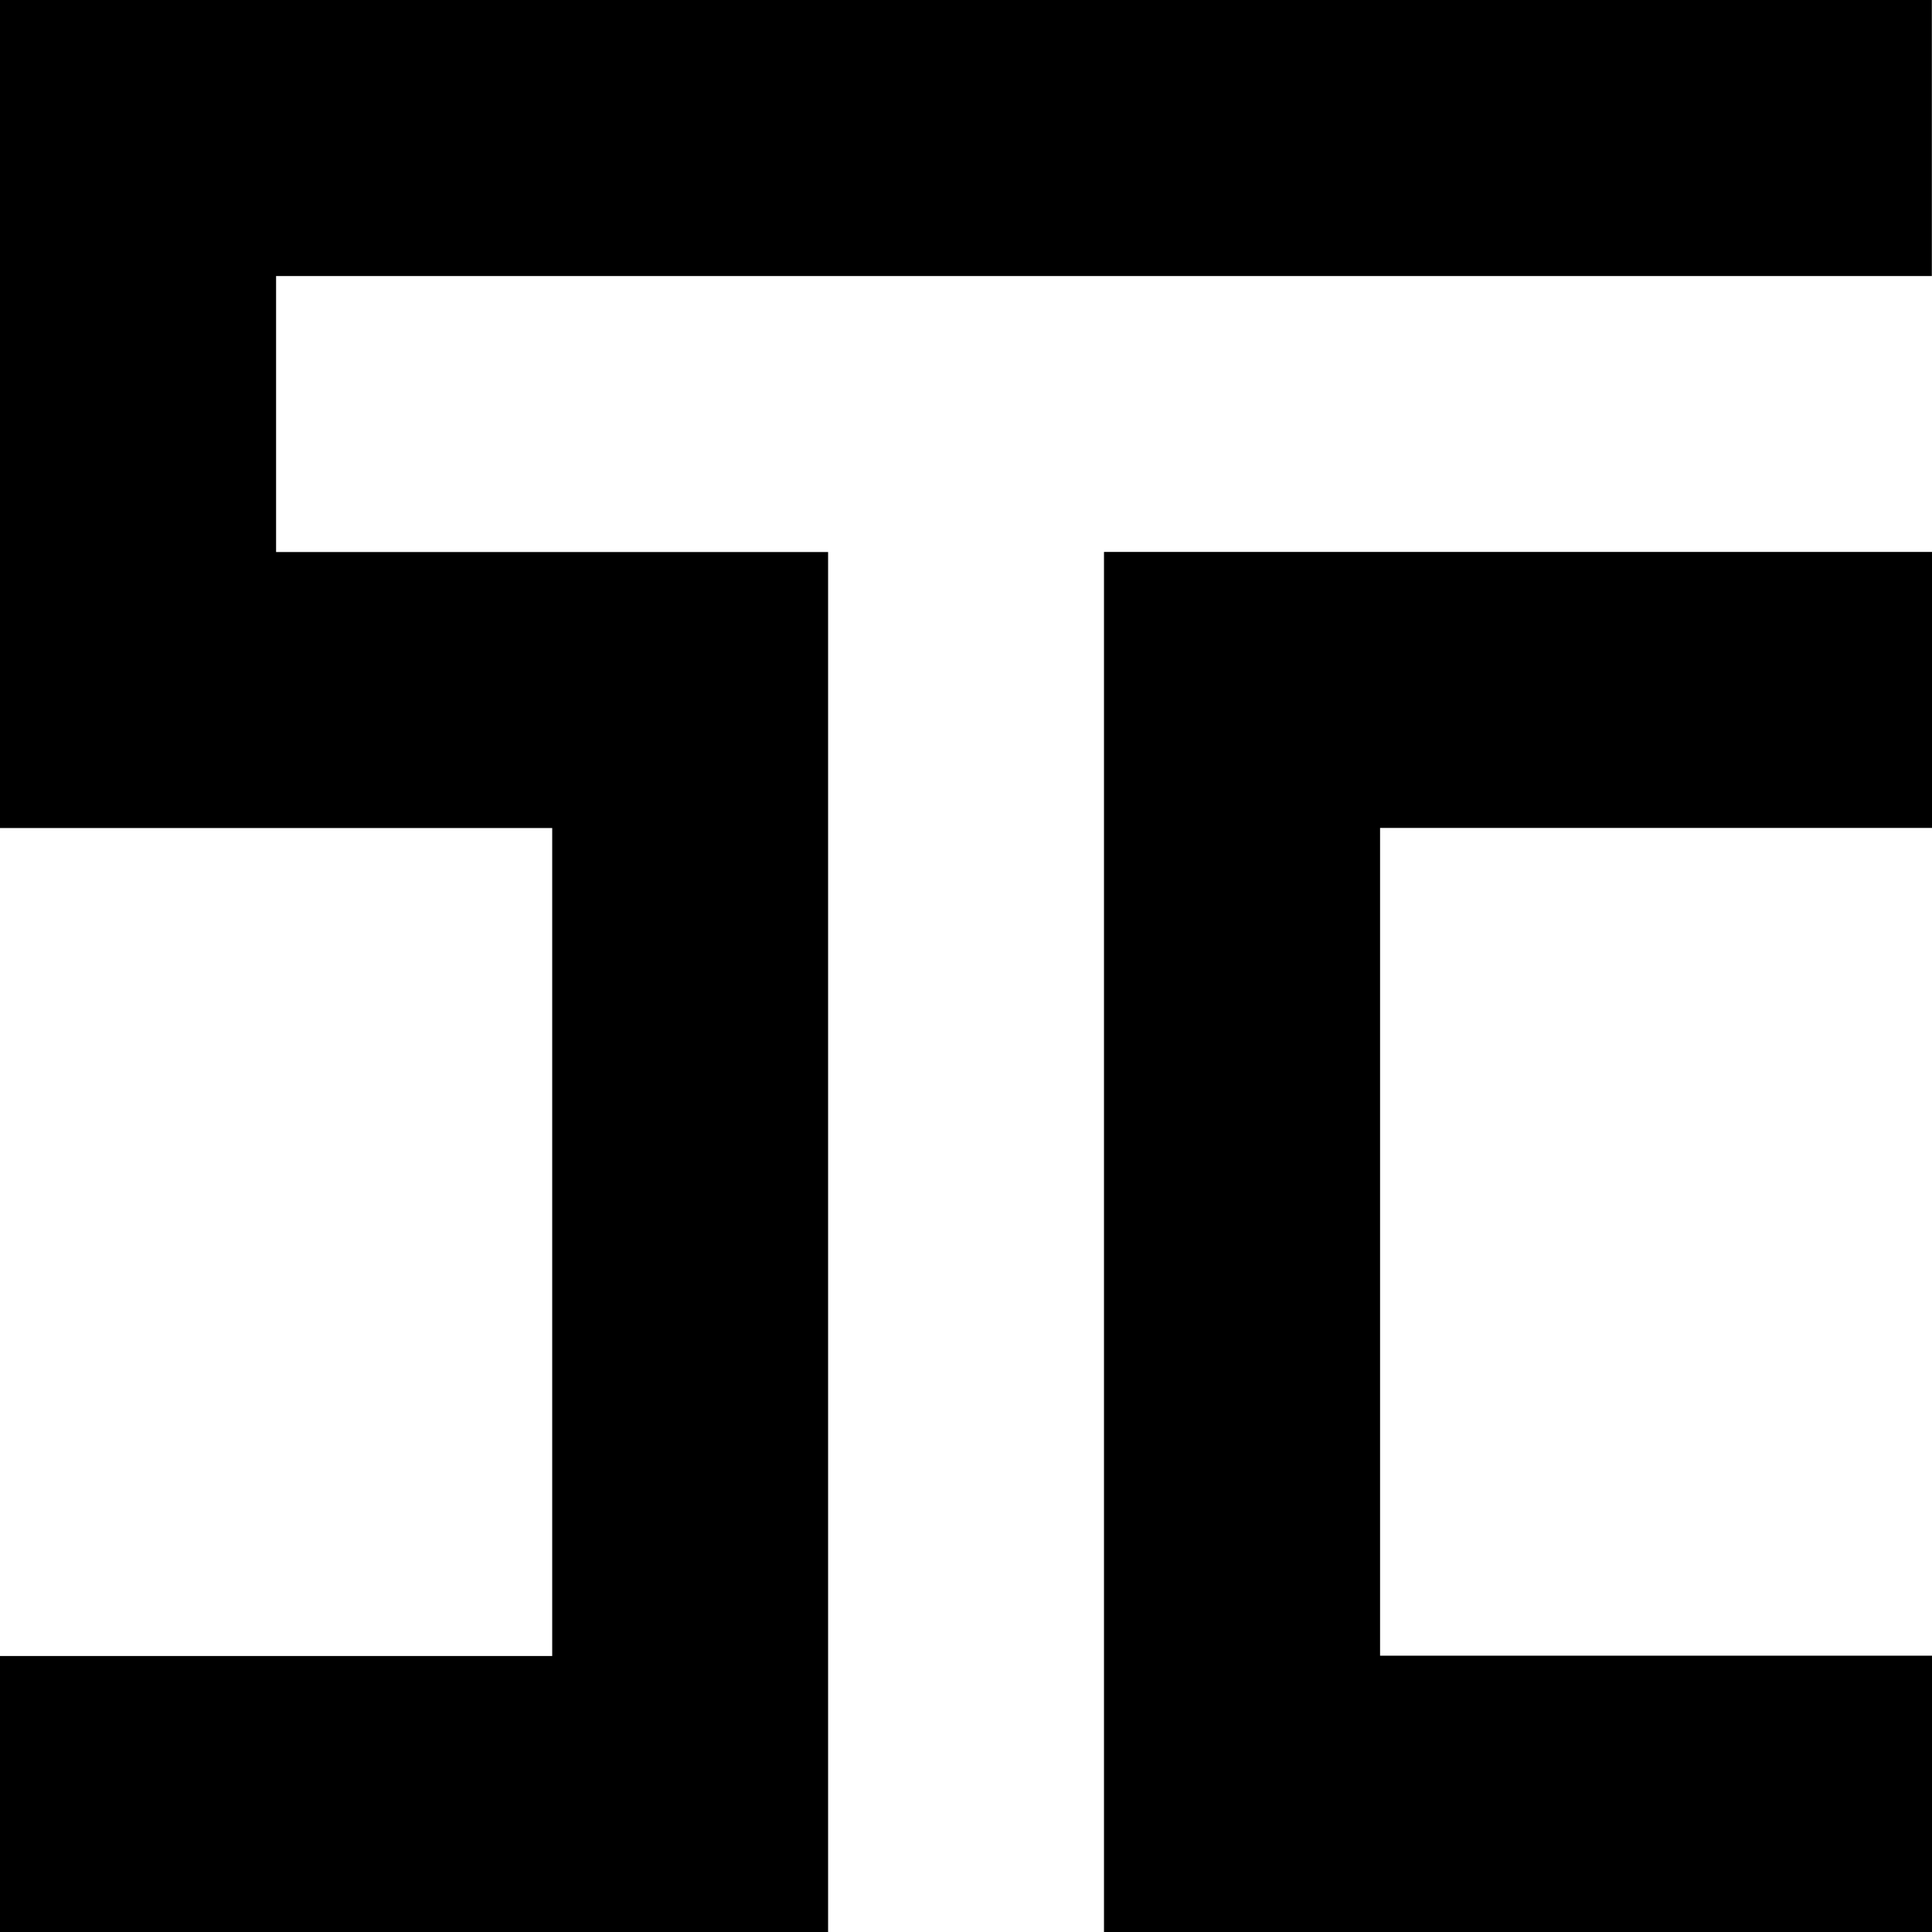
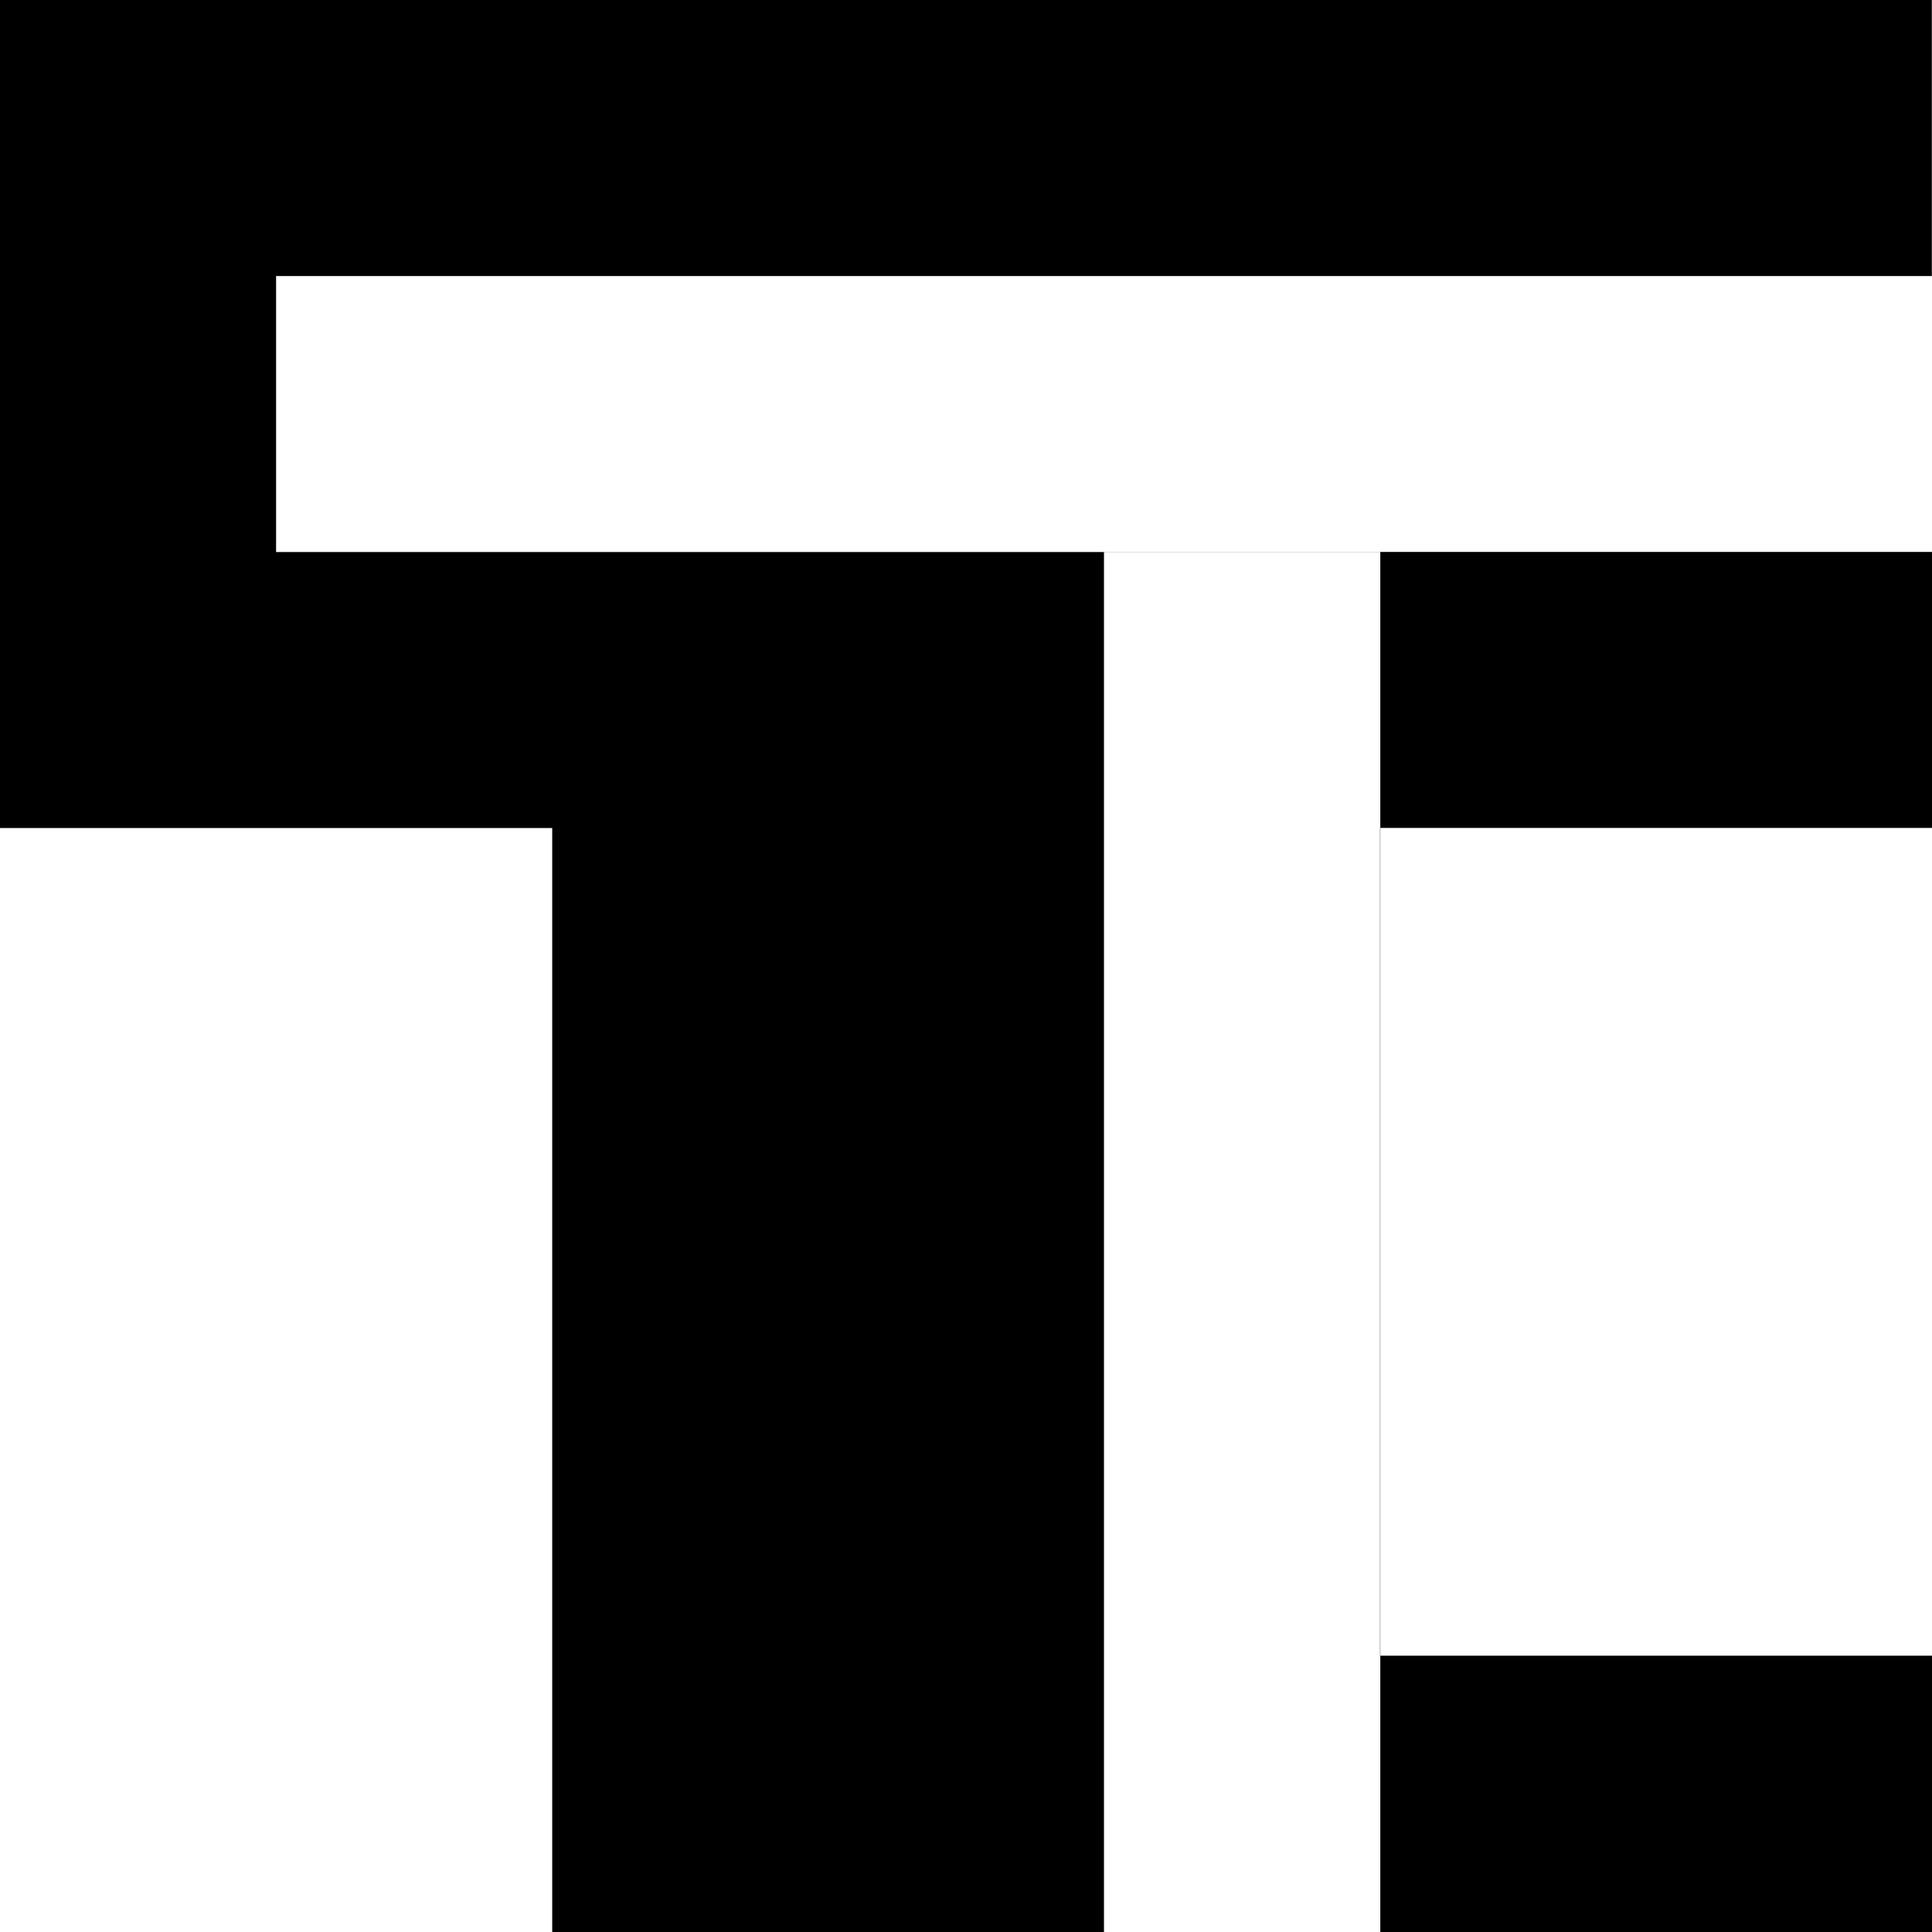
<svg xmlns="http://www.w3.org/2000/svg" version="1.1" x="0px" y="0px" width="50" height="50" viewBox="0 0 50 50" enable-background="new 0 0 50 50" xml:space="preserve">
-   <path d="M49.996,7.144V0H0.003H0v21.429v0.001l14.291-0.001v21.428H0v7.144h21.431V14.287v-0.001H7.145V7.144H49.996z  M35.716,21.426v21.423h14.286v7.156h-21.43v-0.003h-0.001V14.287h0.003v-0.003h21.428v7.142H35.716z" />
+   <path d="M49.996,7.144V0H0.003H0v21.429v0.001l14.291-0.001v21.428v7.144h21.431V14.287v-0.001H7.145V7.144H49.996z  M35.716,21.426v21.423h14.286v7.156h-21.43v-0.003h-0.001V14.287h0.003v-0.003h21.428v7.142H35.716z" />
</svg>